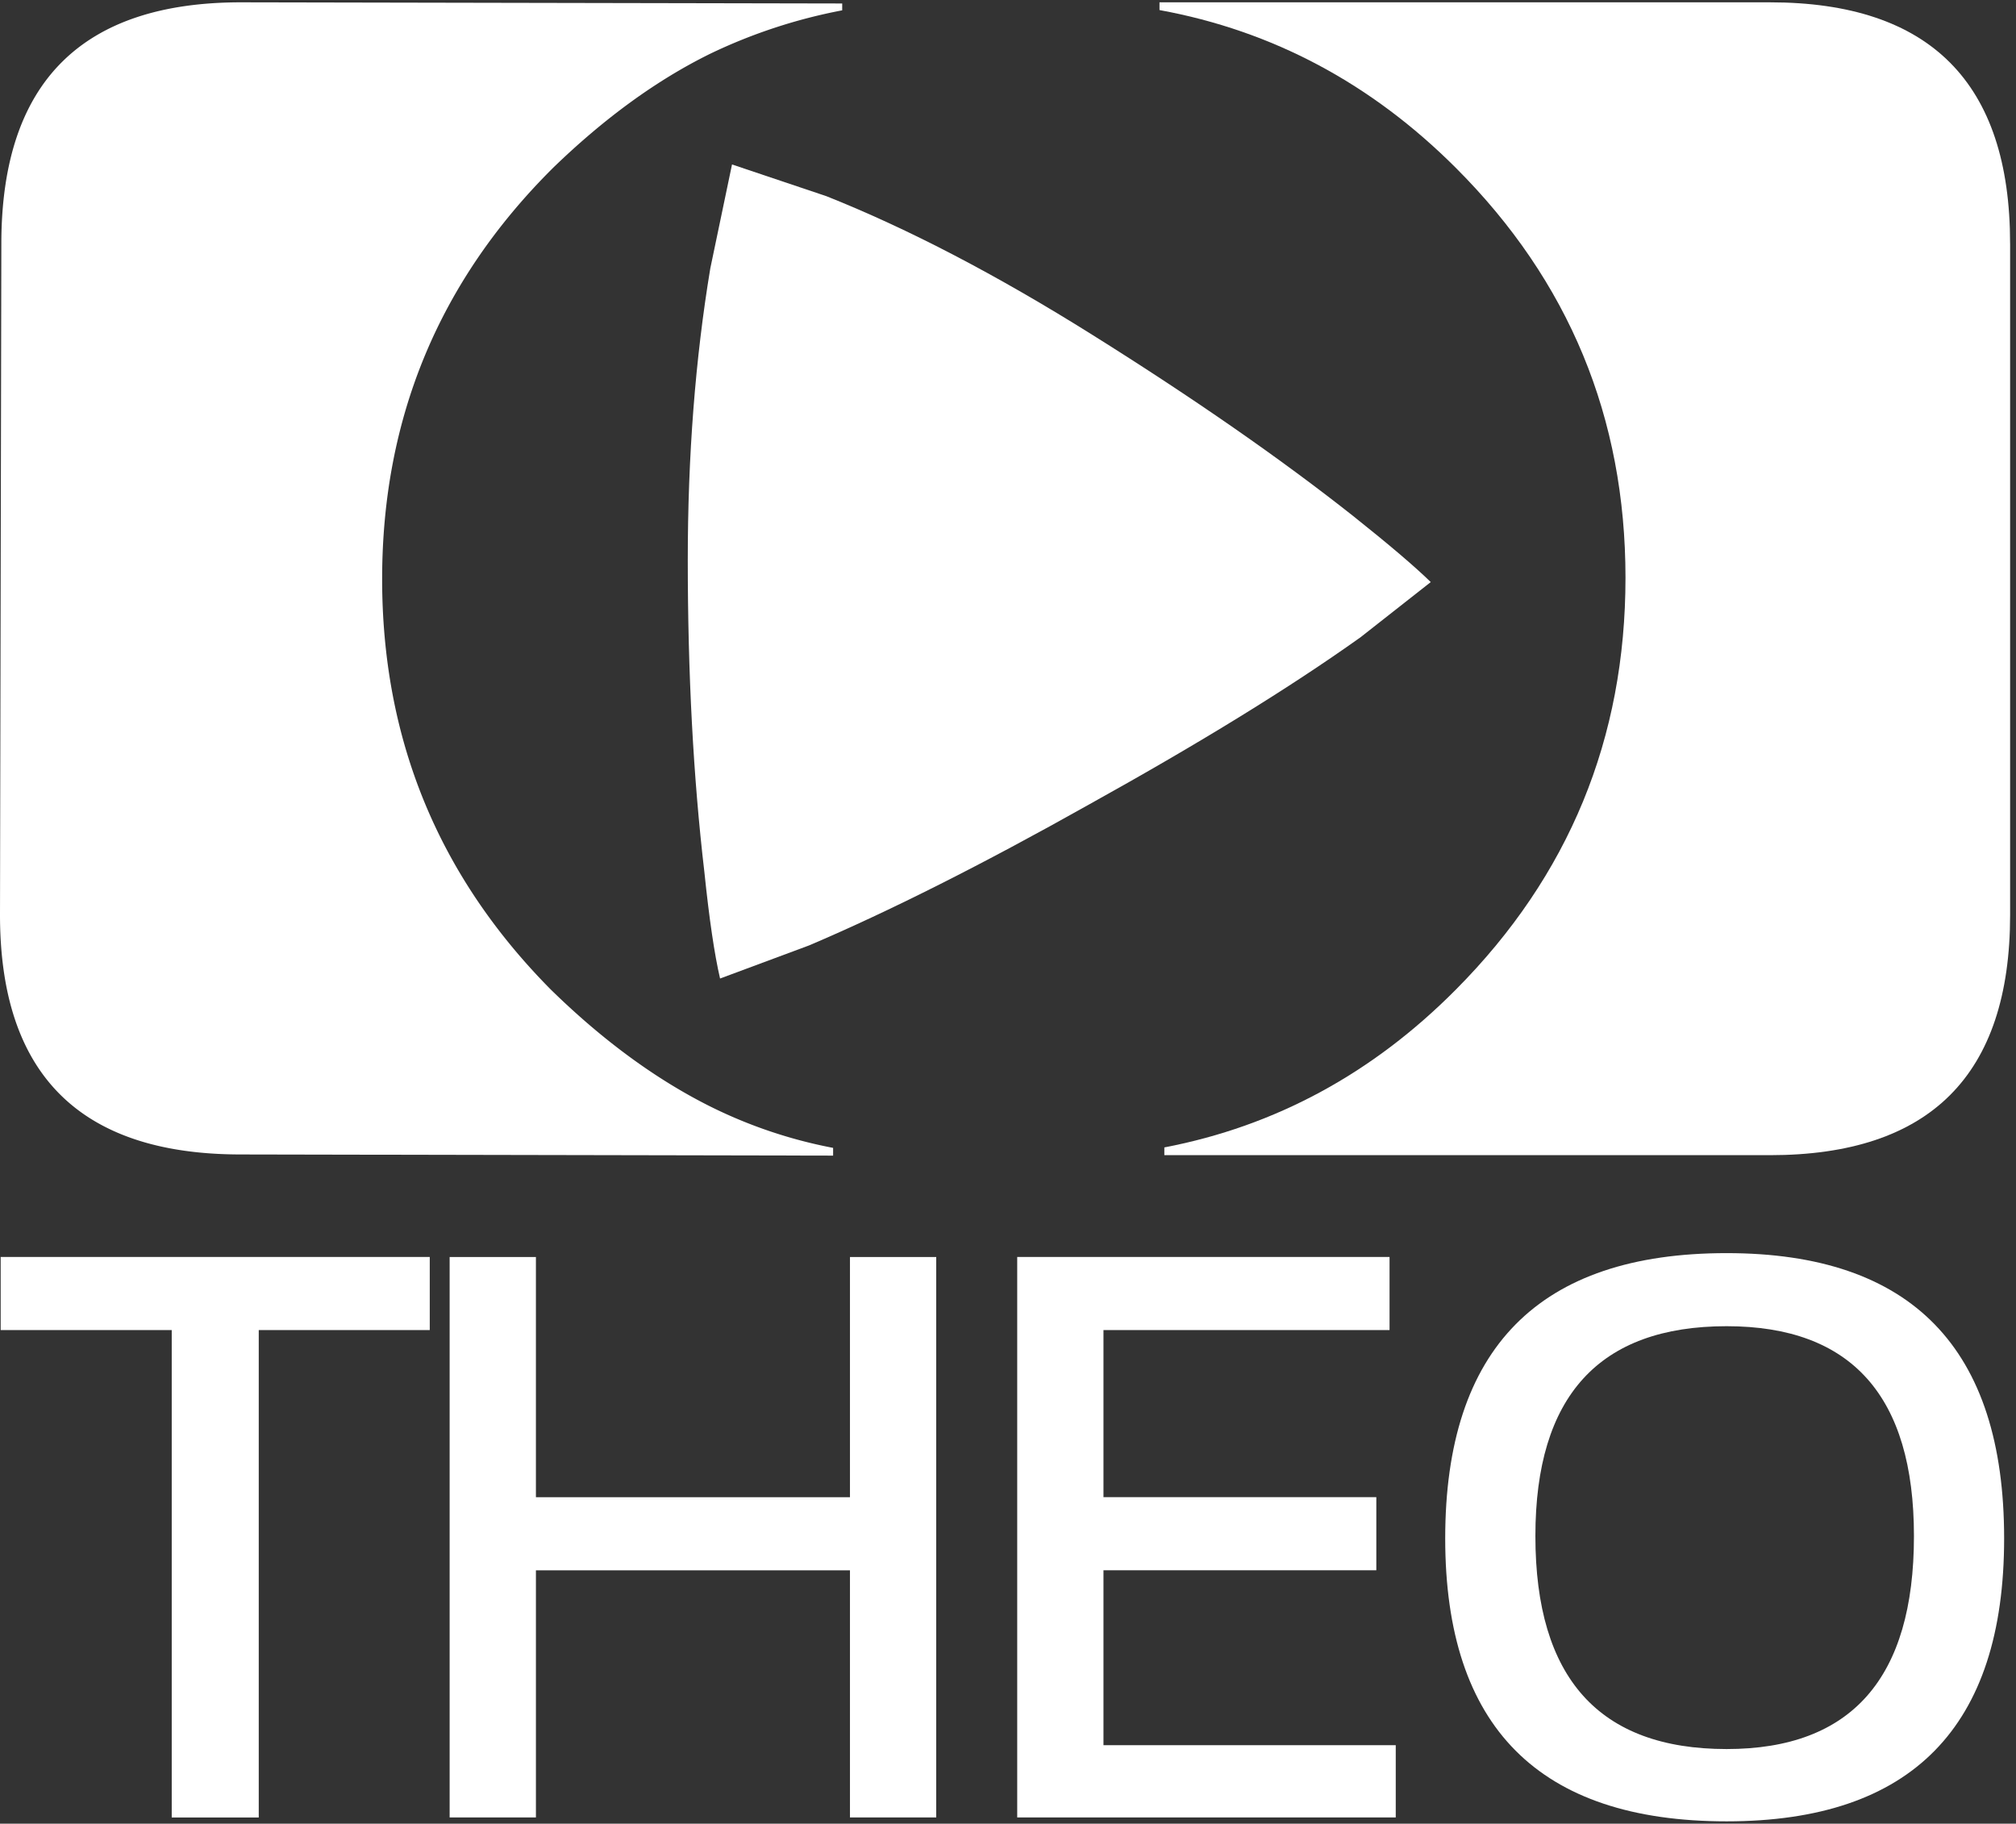
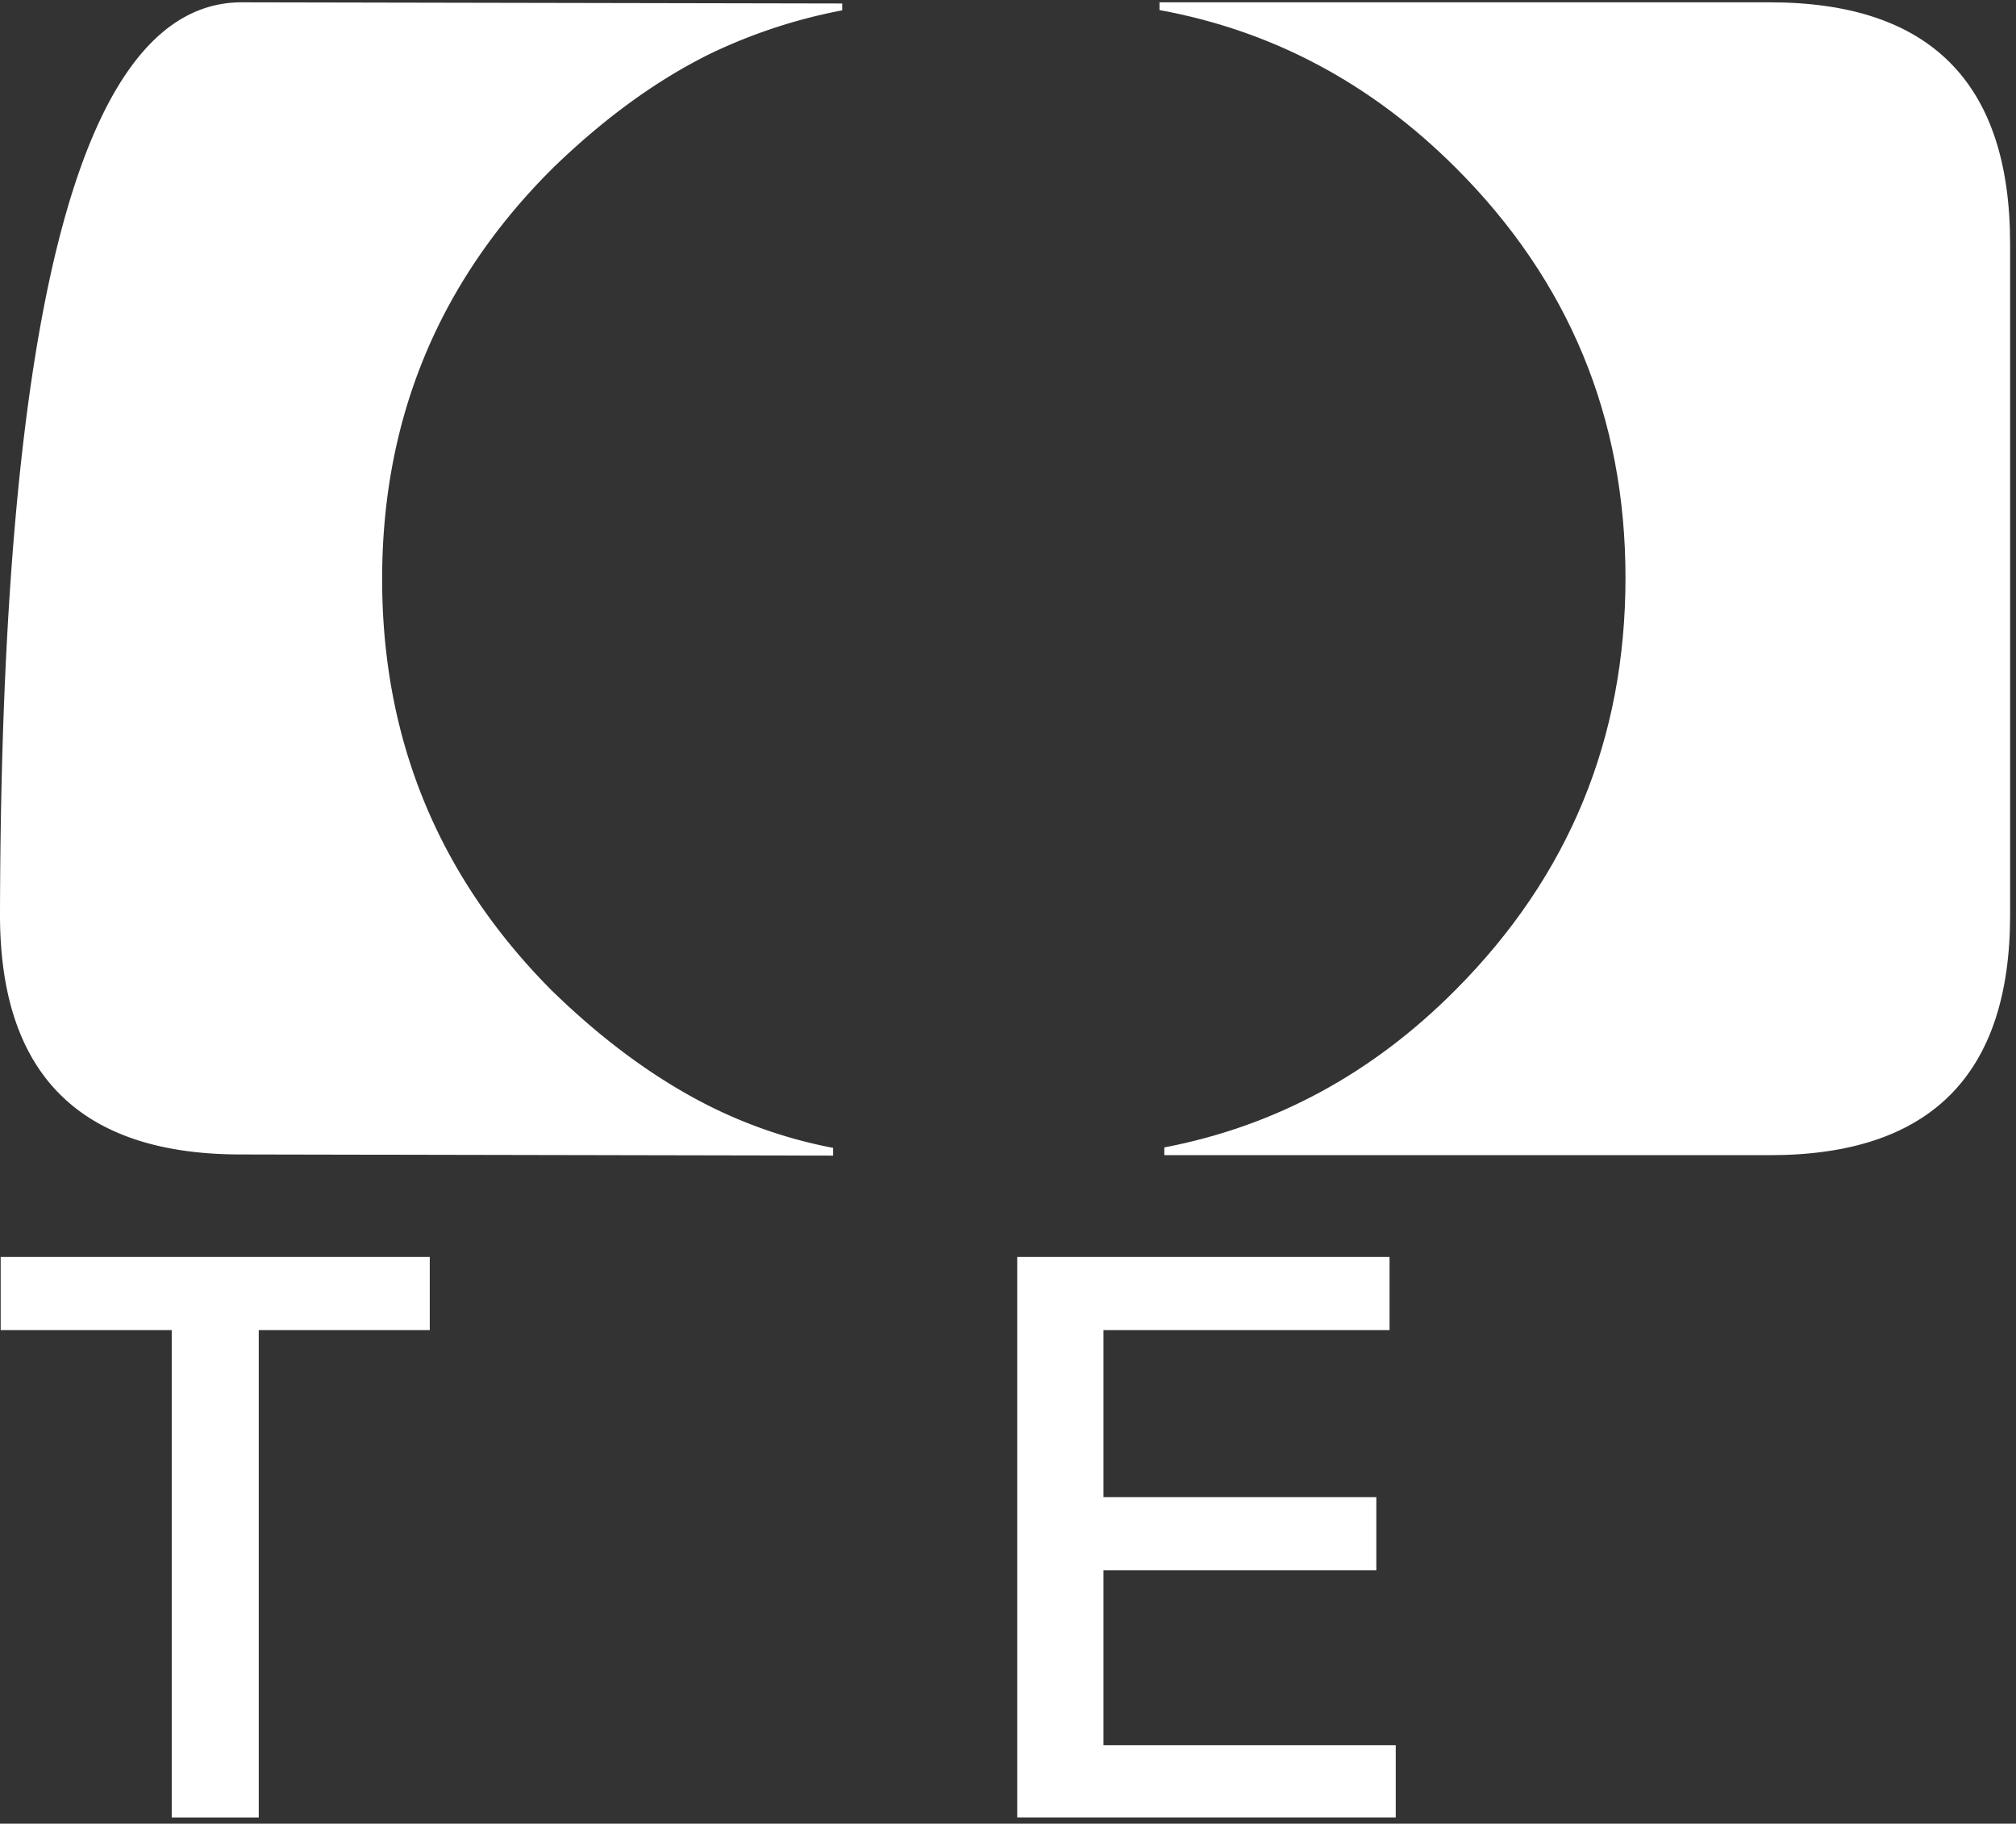
<svg xmlns="http://www.w3.org/2000/svg" id="Layer_1" data-name="Layer 1" viewBox="0 0 1737.44 1571.74">
  <rect x="0" y="0" width="1737.44" height="1571.74" fill="#333333" stroke="none" />
  <defs>
    <style>.cls-1{fill:#fff;}</style>
  </defs>
  <title>THEO</title>
  <g id="PathID_1" data-name="PathID 1">
    <path class="cls-1" d="M370.38,1083.36v63H223v420.05H148V1146.34H.58v-63h369.8" />
  </g>
  <g id="PathID_2" data-name="PathID 2">
-     <path class="cls-1" d="M387.51,1566.39v-483h74.36v207H732.52v-207h74.34v483H732.52v-213H461.87v213H387.51" />
-   </g>
+     </g>
  <g id="PathID_3" data-name="PathID 3">
    <path class="cls-1" d="M1197.55,1083.36v63H951v144h235.15v63H951V1504.1h251.89v62.29H876.66V1083.33h320.89" />
  </g>
  <g id="PathID_4" data-name="PathID 4">
-     <path class="cls-1" d="M1488.05,1507.44q161.45,0,161.44-183.57,0-180.87-161.44-180.87-164.82,0-164.81,180.87,0,183.57,164.81,183.57m-242.53-181.55q0-245.88,242.53-245.87,239.16,0,239.16,245.87,0,243.85-239.16,243.86-242.54,0-242.53-243.86" />
-   </g>
+     </g>
  <g id="PathID_5" data-name="PathID 5">
-     <path class="cls-1" d="M476.06,145.25Q329.77,291,329.34,497.9q-.42,207.77,145.3,354.91Q541.27,918,611.28,953.21A409.42,409.42,0,0,0,718,989.31l0,6.67-511.47-1Q-.42,994.53,0,787.61L1.16,209.37Q1.58,1.62,208.52,2l517.31,1V8.91A461.13,461.13,0,0,0,612.27,46.23q-69.33,34.08-136.21,99" />
+     <path class="cls-1" d="M476.06,145.25Q329.77,291,329.34,497.9q-.42,207.77,145.3,354.91Q541.27,918,611.28,953.21A409.42,409.42,0,0,0,718,989.31l0,6.67-511.47-1Q-.42,994.53,0,787.61Q1.58,1.62,208.52,2l517.31,1V8.91A461.13,461.13,0,0,0,612.27,46.23q-69.33,34.08-136.21,99" />
  </g>
  <g id="PathID_6" data-name="PathID 6">
-     <path class="cls-1" d="M1172,549.61q-90.27,64.32-233.17,143.6Q801.11,770.64,697.28,814.82l-76.71,28.53q-7.25-31.1-13.56-92.14-14.26-121.62-14.27-268.49,0-134.48,19.41-251.41l18.72-89.57,81.38,27.36Q818,211.19,941.45,288.61q130.71,81.86,224.28,155.76,46.74,37.19,67.33,57.3l-61,47.94" />
-   </g>
+     </g>
  <g id="PathID_7" data-name="PathID 7">
    <path class="cls-1" d="M1732.37,209.91V788.53q0,207.08-207.07,207.07H1003.45v-6.68q143.64-27.55,251.33-136.1,146.1-147,146.11-354.85,0-207.09-146.11-353.19-109.4-109.4-255.5-136.1V2h526q207.08,0,207.07,207.91" />
  </g>
</svg>